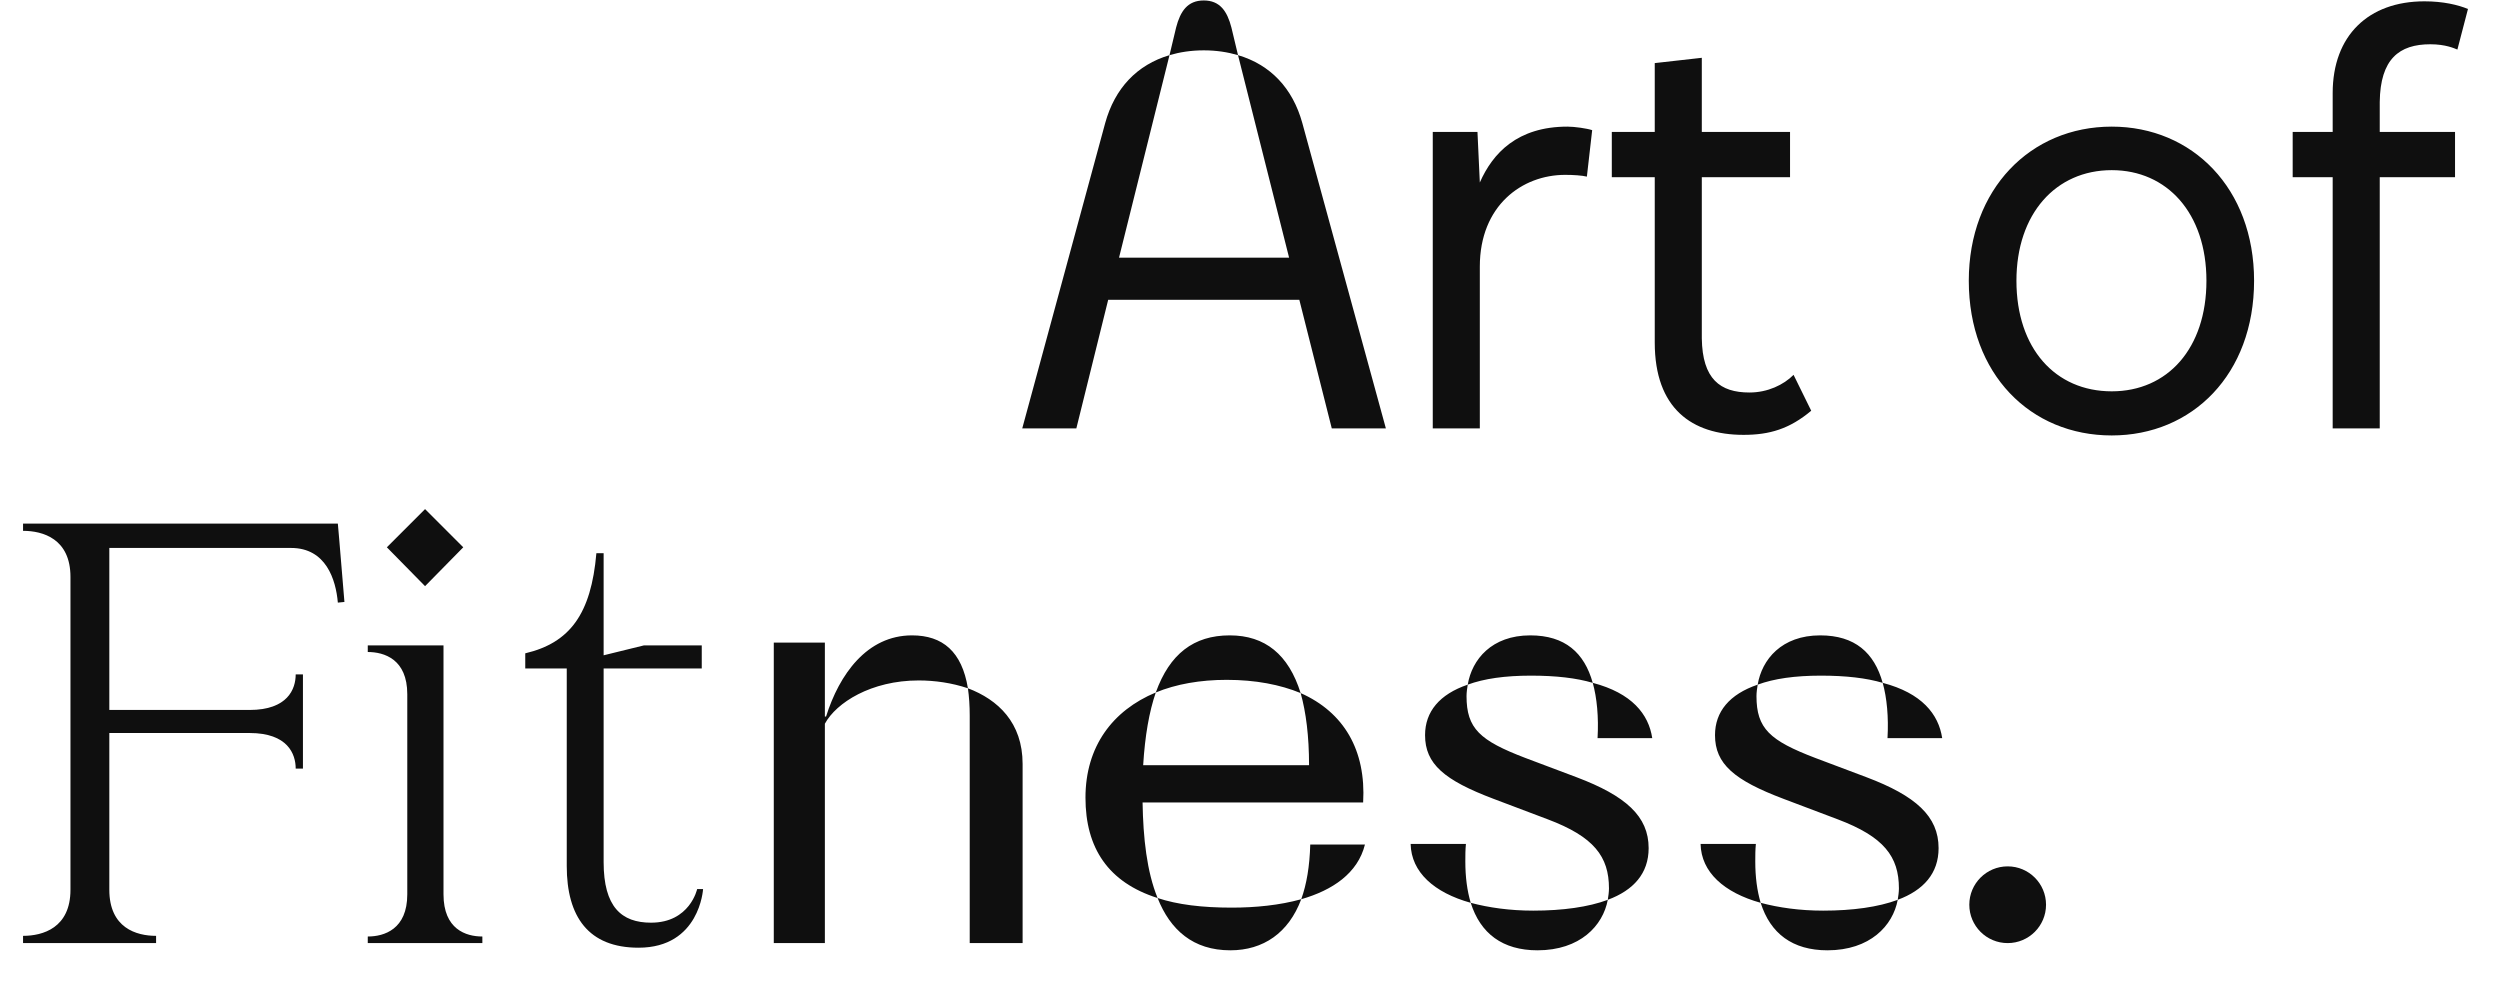
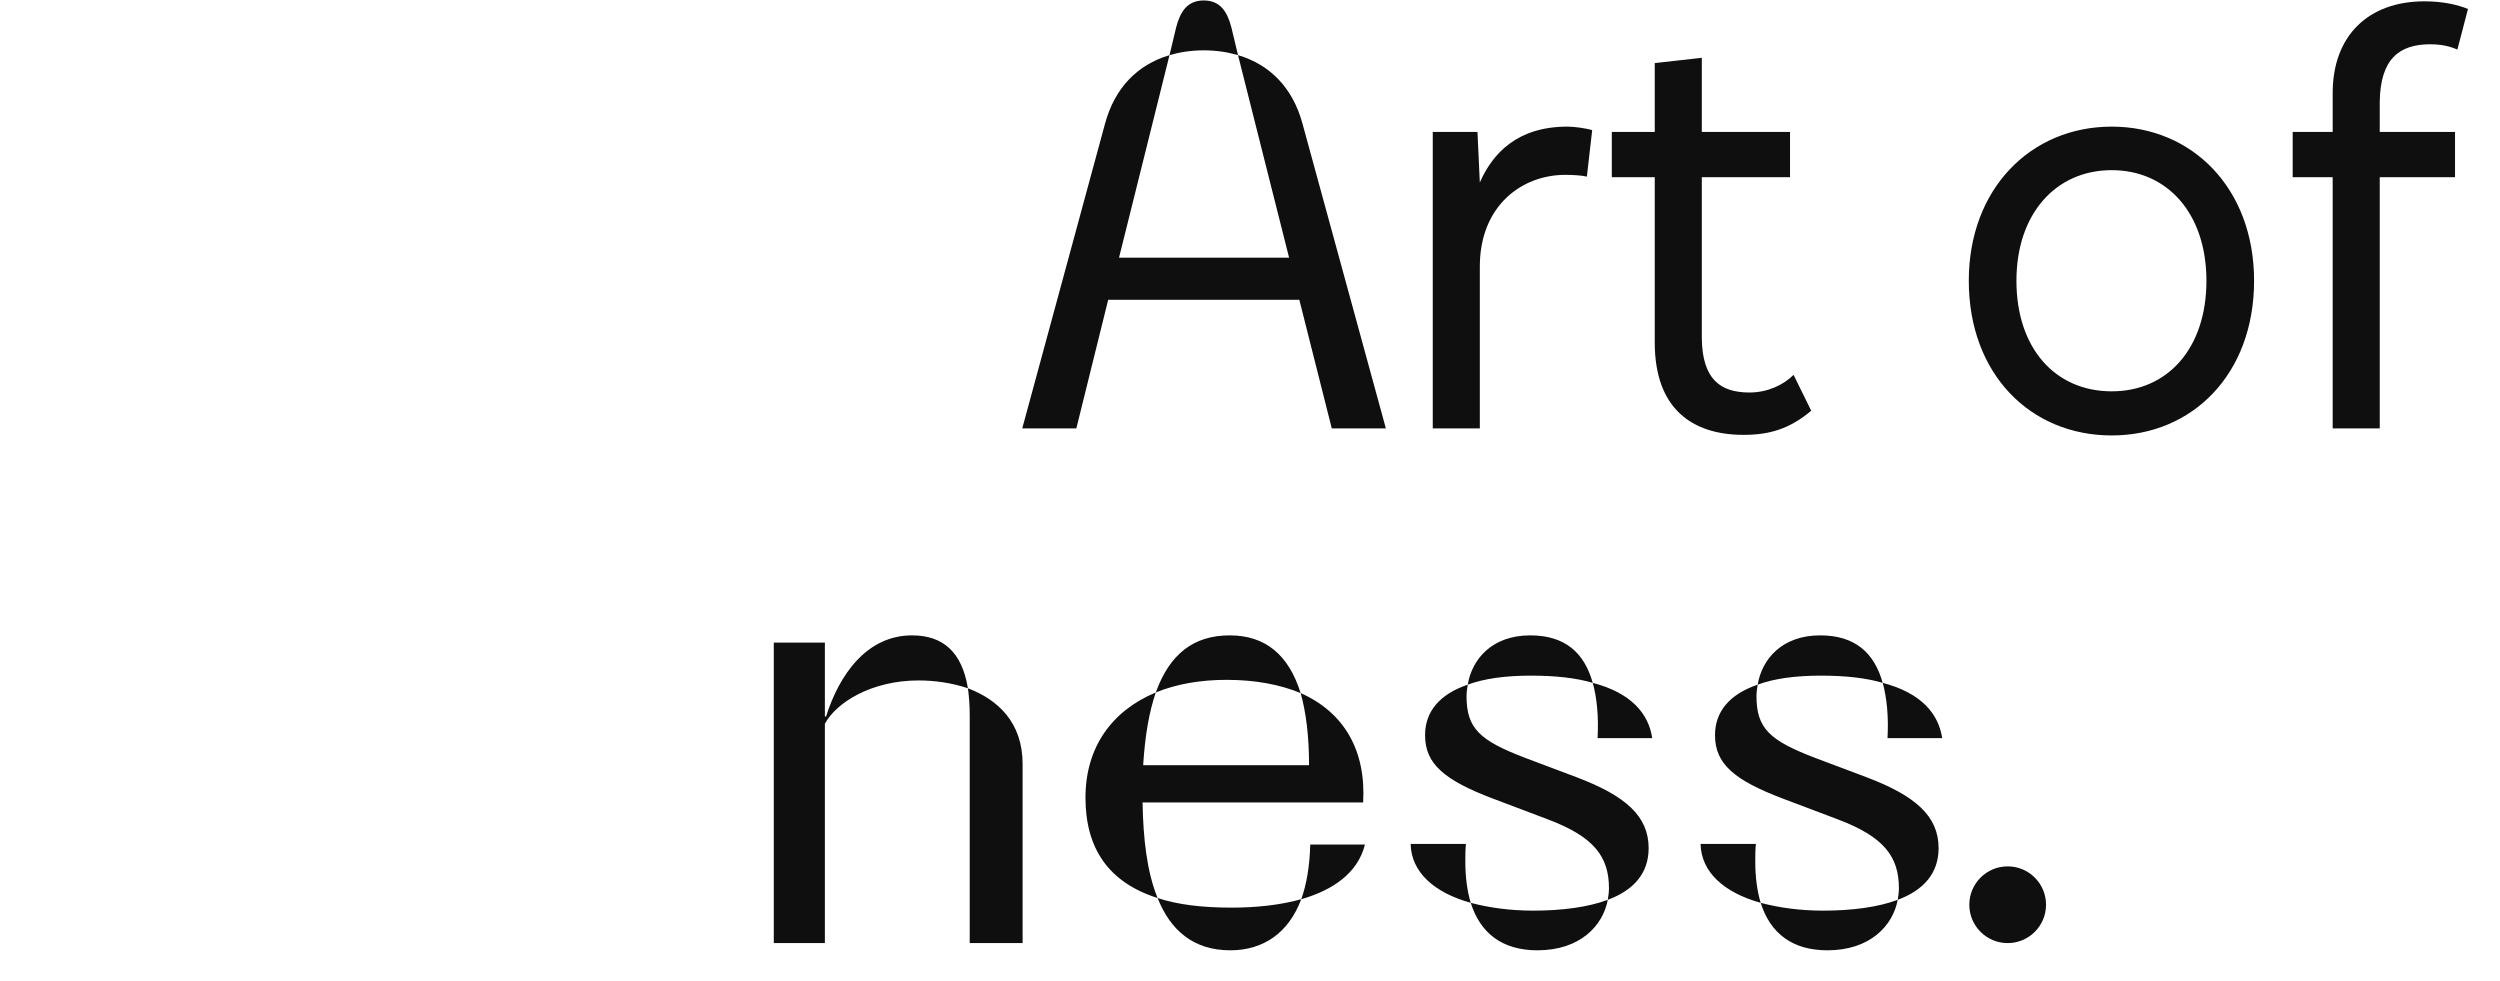
<svg xmlns="http://www.w3.org/2000/svg" width="782" height="307" viewBox="0 0 782 307" fill="none">
  <circle cx="628" cy="283" r="12" fill="#0F0F0F" />
  <path d="M242.04 295H258.02V226.38C261.592 219.8 272.496 212.844 287.348 212.844C292.424 212.844 297.688 213.596 302.764 215.288C300.884 203.82 294.868 198.744 285.28 198.744C271.18 198.744 262.532 210.964 258.396 224.124H258.02V201H242.04V295ZM303.328 295H319.872V238.976C319.872 226.004 312.164 218.86 302.764 215.288C303.14 217.92 303.328 220.74 303.328 223.936V295ZM406.84 216.792C403.08 204.76 395.748 198.744 384.656 198.744C373.376 198.744 365.856 204.572 361.532 216.604C367.924 213.972 375.444 212.656 383.716 212.656C392.74 212.656 400.448 214.16 406.84 216.792ZM362.096 280.9C358.712 272.628 357.584 262.1 357.396 251.008H426.392C427.332 234.652 420.376 222.808 406.84 216.792C408.532 222.808 409.472 230.328 409.472 239.352H357.584C358.148 230.14 359.464 222.62 361.532 216.604C347.996 222.244 339.536 233.524 339.536 249.504C339.536 265.296 346.68 276.012 362.096 280.9ZM407.028 281.276C416.804 278.456 424.7 273.192 426.956 264.168H409.848C409.66 270.936 408.72 276.576 407.028 281.276ZM384.844 297.256C395.184 297.256 403.08 291.804 407.028 281.276C400.26 283.156 392.74 283.908 385.22 283.908C376.008 283.908 368.3 282.968 362.096 280.9C366.044 290.864 373.188 297.256 384.844 297.256ZM459.107 214.16C464.183 212.28 470.763 211.34 478.847 211.34C486.743 211.34 493.135 212.092 498.211 213.596C495.579 204.196 489.563 198.744 478.659 198.744C466.627 198.744 460.423 206.264 459.107 214.16ZM499.715 230.892H516.823C515.695 223.372 510.431 216.792 498.211 213.596C499.527 218.296 500.091 224.312 499.715 230.892ZM502.911 281.464C510.995 278.456 515.695 273.192 515.695 265.296C515.695 255.332 508.551 248.94 493.135 243.112L477.155 237.096C462.867 231.644 458.731 227.884 458.731 217.732C458.731 216.604 458.919 215.288 459.107 214.16C450.271 217.168 445.759 222.62 445.759 229.952C445.759 238.976 451.775 244.052 467.191 249.88L484.111 256.272C498.587 261.724 503.287 267.928 503.287 277.892C503.287 279.02 503.099 280.336 502.911 281.464ZM460.047 282.404C458.919 278.644 458.355 274.32 458.355 269.432C458.355 267.552 458.355 265.86 458.543 263.98H441.247C441.435 272.816 448.579 279.208 460.047 282.404ZM480.915 297.256C494.263 297.256 501.407 289.548 502.911 281.464C496.895 283.72 488.811 284.848 479.599 284.848C472.267 284.848 465.687 283.908 460.047 282.404C463.055 291.992 470.011 297.256 480.915 297.256ZM549.802 214.16C554.878 212.28 561.458 211.34 569.542 211.34C577.438 211.34 583.83 212.092 588.906 213.596C586.274 204.196 580.258 198.744 569.354 198.744C557.322 198.744 551.118 206.264 549.802 214.16ZM590.41 230.892H607.518C606.39 223.372 601.126 216.792 588.906 213.596C590.222 218.296 590.786 224.312 590.41 230.892ZM593.606 281.464C601.69 278.456 606.39 273.192 606.39 265.296C606.39 255.332 599.246 248.94 583.83 243.112L567.85 237.096C553.562 231.644 549.426 227.884 549.426 217.732C549.426 216.604 549.614 215.288 549.802 214.16C540.966 217.168 536.454 222.62 536.454 229.952C536.454 238.976 542.47 244.052 557.886 249.88L574.806 256.272C589.282 261.724 593.982 267.928 593.982 277.892C593.982 279.02 593.794 280.336 593.606 281.464ZM550.742 282.404C549.614 278.644 549.05 274.32 549.05 269.432C549.05 267.552 549.05 265.86 549.238 263.98H531.942C532.13 272.816 539.274 279.208 550.742 282.404ZM571.61 297.256C584.958 297.256 592.102 289.548 593.606 281.464C587.59 283.72 579.506 284.848 570.294 284.848C562.962 284.848 556.382 283.908 550.742 282.404C553.75 291.992 560.706 297.256 571.61 297.256Z" fill="#0F0F0F" />
-   <path d="M106.09 168.516L105.678 163.778H7.21V166.044C13.39 166.044 22.042 168.516 22.042 180.464V278.314C22.042 290.262 13.39 292.734 7.21 292.734V295H48.822V292.734C42.642 292.734 34.196 290.262 34.196 278.314V229.286H78.074C90.022 229.286 92.494 235.878 92.494 240.41H94.76V210.952H92.494C92.494 215.484 90.022 222.076 78.074 222.076H34.196V171.4H91.052C101.97 171.4 105.06 181.288 105.678 188.498L107.738 188.292L106.09 168.516ZM121.012 171.194L132.96 183.348L144.908 171.194L132.96 159.246L121.012 171.194ZM138.728 279.756V201.888H115.038V203.948C120.188 203.948 127.398 206.214 127.398 217.132V279.756C127.398 290.674 120.188 292.94 115.038 292.94V295H150.882V292.94C145.732 292.94 138.728 290.674 138.728 279.756ZM218.067 278.108C218.067 278.108 215.801 288.614 203.647 288.614C194.377 288.614 188.815 283.67 188.815 269.662V209.098H219.509V201.888H201.381L188.815 204.978V173.048H186.549C184.901 192 178.309 201.064 164.301 204.36V209.098H177.279V270.898C177.279 286.76 184.077 296.442 199.733 296.442C218.891 296.442 219.921 278.108 219.921 278.108H218.067Z" fill="#0F0F0F" />
  <path d="M490.304 39.608C474.664 39.608 466.936 47.888 462.888 57.088L462.152 41.264H448.168V134H462.888V83.4C462.888 64.264 476.136 54.696 489.568 54.696C492.144 54.696 494.904 54.88 496.376 55.248L498.032 40.712C496.376 40.16 492.512 39.608 490.304 39.608ZM561.029 117.256C557.901 120.384 552.933 122.776 547.229 122.776C538.029 122.776 532.509 118.544 532.325 105.848V55.432H559.925V41.264H532.325V18.08L517.605 19.736V41.264H504.173V55.432H517.605V107.136C517.605 127.744 529.197 136.024 545.389 136.024C553.485 136.024 559.741 134.184 566.549 128.48L561.029 117.256ZM660.549 136.208C685.757 136.208 705.077 117.072 705.077 87.816C705.077 58.928 685.757 39.608 660.549 39.608C635.157 39.608 615.837 59.112 615.837 87.816C615.837 117.072 635.157 136.208 660.549 136.208ZM660.549 122.408C642.885 122.408 630.741 108.976 630.741 87.816C630.741 66.84 643.069 53.224 660.549 53.224C677.845 53.224 690.173 66.656 690.173 87.816C690.173 108.976 678.029 122.408 660.549 122.408ZM760.206 13.848C764.99 13.848 767.75 15.136 768.67 15.504L771.982 2.808C768.854 1.52 764.254 0.416 758.366 0.416C740.886 0.416 729.662 11.088 729.662 29.12V41.264H717.15V55.432H729.662V134H744.382V55.432H767.934V41.264H744.382V31.88C744.566 18.448 750.454 13.848 760.206 13.848Z" fill="#0F0F0F" />
  <path d="M365.82 17.252C369.016 16.312 372.588 15.748 376.536 15.748C380.484 15.748 384.056 16.312 387.252 17.252L385.184 8.604C383.868 3.528 381.612 0.144 376.536 0.144C371.46 0.144 369.204 3.528 367.888 8.604L365.82 17.252ZM319.76 134H336.68L346.644 93.768H406.428L416.58 134H433.5L407.368 38.496C404.36 27.592 397.404 20.26 387.252 17.252L403.232 80.608H350.028L365.82 17.252C355.668 20.26 348.712 27.592 345.704 38.496L319.76 134Z" fill="#0F0F0F" />
</svg>